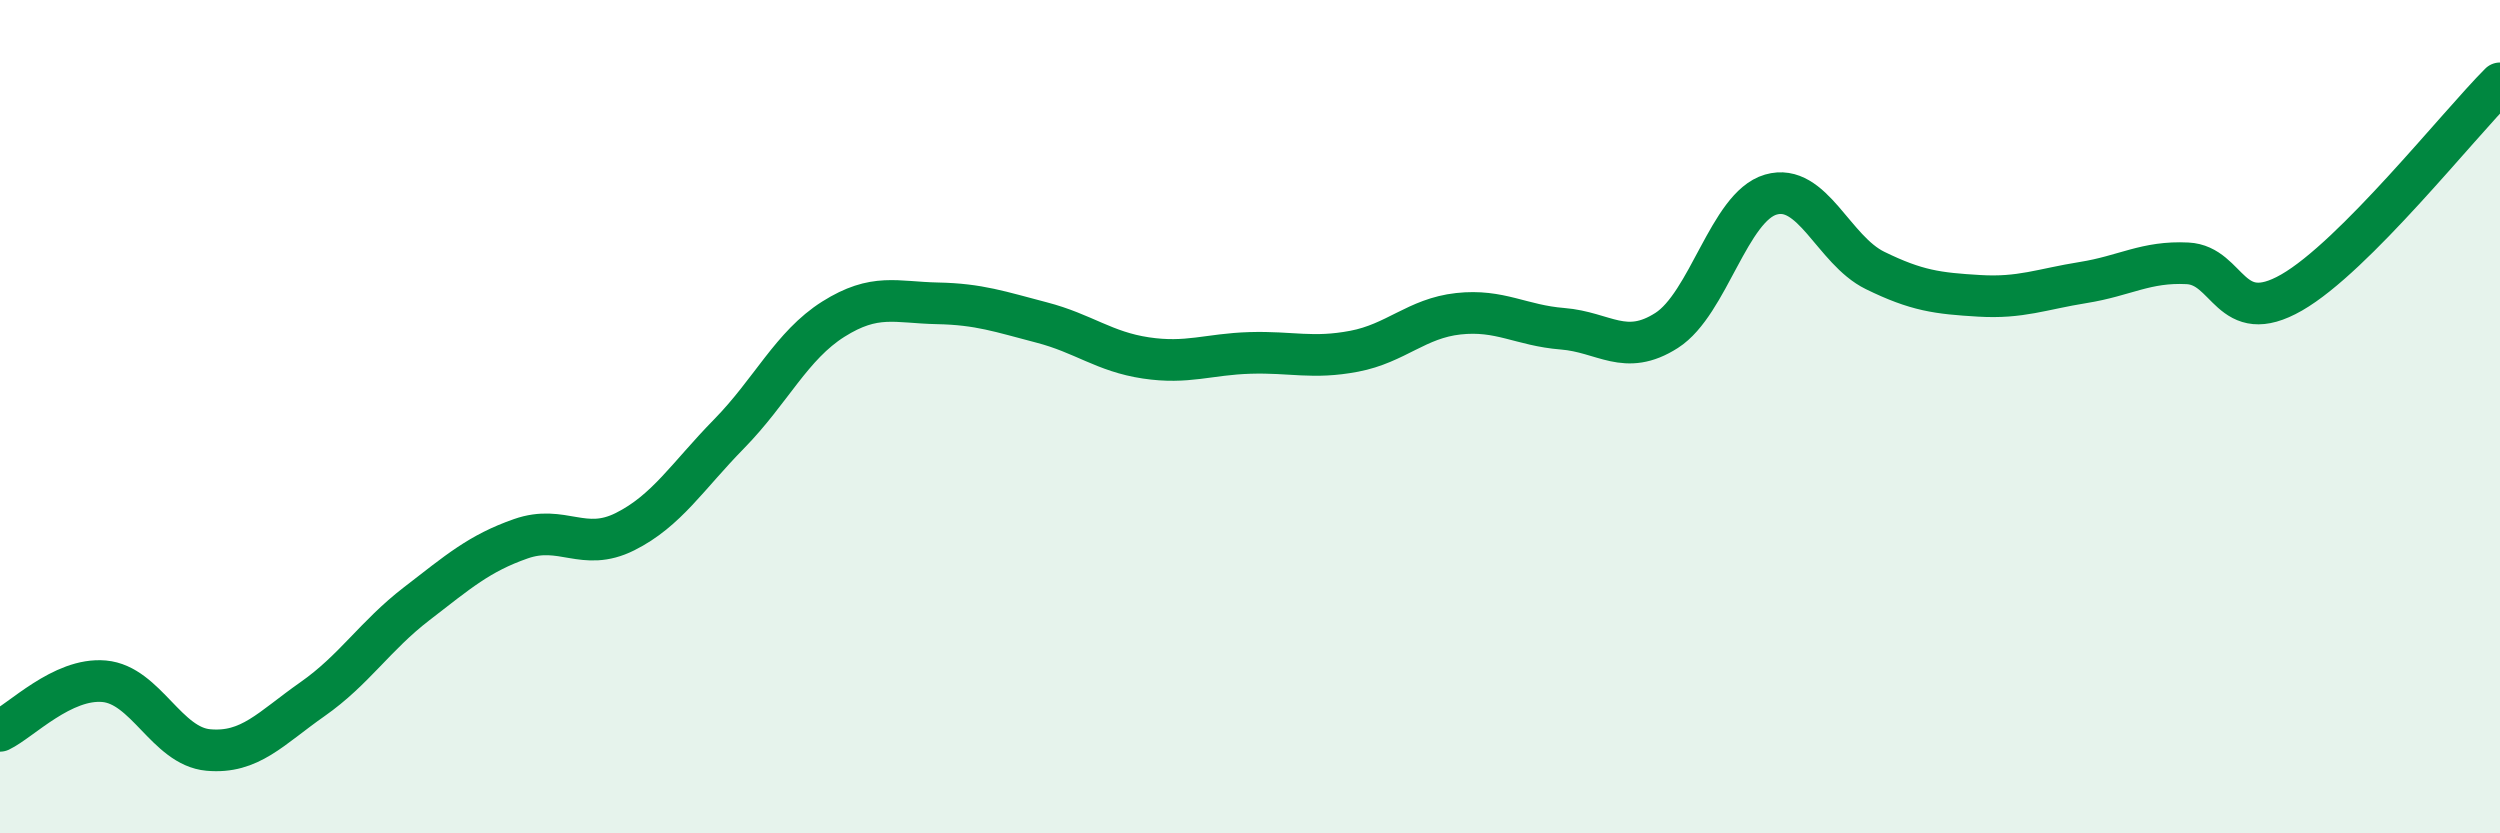
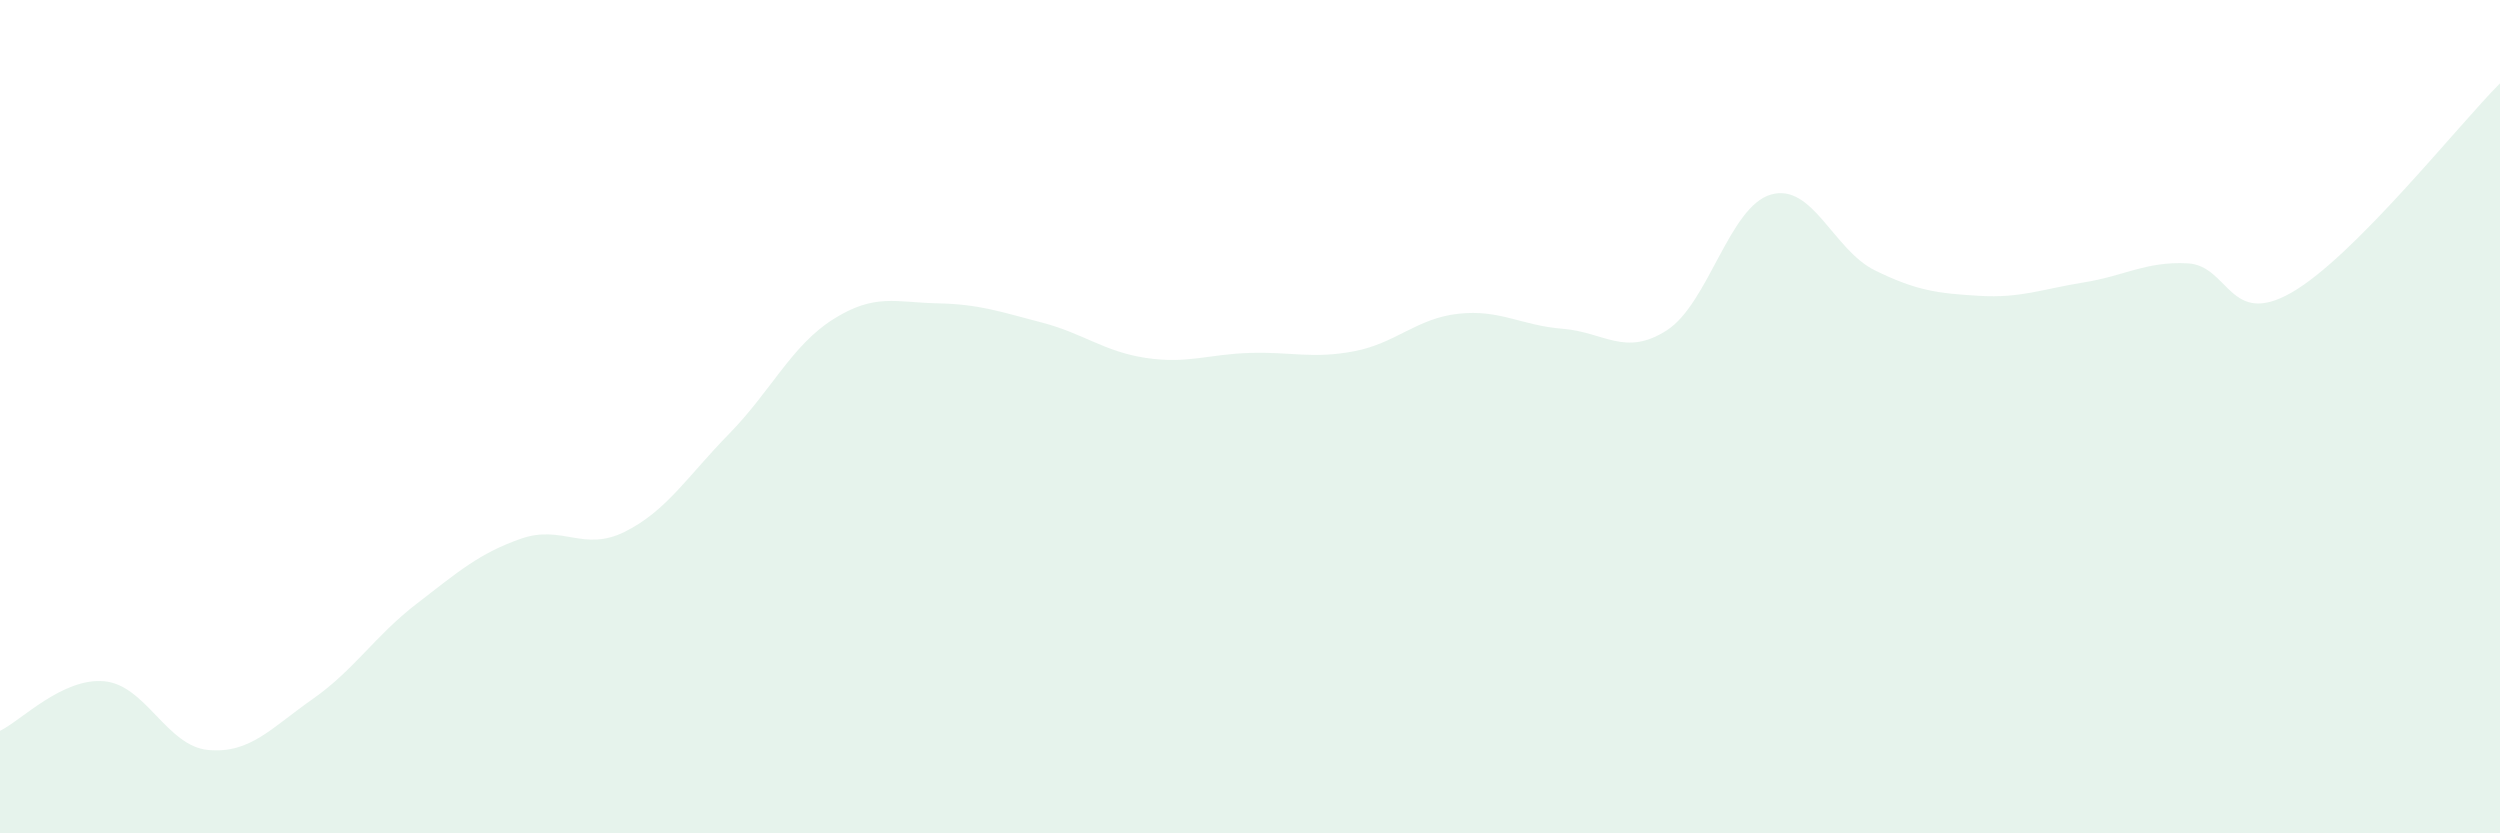
<svg xmlns="http://www.w3.org/2000/svg" width="60" height="20" viewBox="0 0 60 20">
  <path d="M 0,17.54 C 0.5,17.3 1.5,16.26 2.5,16.35 C 3.5,16.44 4,17.91 5,18 C 6,18.09 6.5,17.48 7.5,16.78 C 8.5,16.08 9,15.26 10,14.49 C 11,13.72 11.5,13.28 12.5,12.93 C 13.5,12.58 14,13.26 15,12.76 C 16,12.26 16.5,11.43 17.5,10.41 C 18.5,9.39 19,8.29 20,7.66 C 21,7.03 21.5,7.26 22.5,7.28 C 23.5,7.3 24,7.48 25,7.74 C 26,8 26.5,8.44 27.5,8.59 C 28.5,8.74 29,8.5 30,8.47 C 31,8.44 31.5,8.62 32.5,8.43 C 33.5,8.24 34,7.64 35,7.53 C 36,7.42 36.5,7.81 37.5,7.89 C 38.5,7.97 39,8.57 40,7.93 C 41,7.29 41.5,4.96 42.5,4.67 C 43.5,4.38 44,6 45,6.49 C 46,6.98 46.5,7.04 47.5,7.1 C 48.5,7.16 49,6.94 50,6.78 C 51,6.62 51.5,6.27 52.5,6.32 C 53.5,6.37 53.5,7.88 55,7.02 C 56.5,6.16 59,3 60,2L60 20L0 20Z" fill="#008740" opacity="0.1" stroke-linecap="round" stroke-linejoin="round" />
-   <path d="M 0,17.54 C 0.5,17.3 1.5,16.26 2.5,16.35 C 3.5,16.44 4,17.91 5,18 C 6,18.09 6.5,17.48 7.5,16.78 C 8.5,16.08 9,15.26 10,14.49 C 11,13.72 11.5,13.28 12.5,12.93 C 13.5,12.58 14,13.26 15,12.76 C 16,12.26 16.5,11.43 17.5,10.41 C 18.5,9.39 19,8.29 20,7.66 C 21,7.03 21.5,7.26 22.5,7.28 C 23.5,7.3 24,7.48 25,7.74 C 26,8 26.5,8.44 27.5,8.59 C 28.5,8.74 29,8.5 30,8.47 C 31,8.44 31.5,8.62 32.5,8.43 C 33.5,8.24 34,7.64 35,7.53 C 36,7.42 36.5,7.81 37.5,7.89 C 38.5,7.97 39,8.57 40,7.93 C 41,7.29 41.5,4.96 42.5,4.67 C 43.5,4.38 44,6 45,6.49 C 46,6.98 46.5,7.04 47.5,7.1 C 48.5,7.16 49,6.94 50,6.78 C 51,6.62 51.5,6.27 52.5,6.32 C 53.5,6.37 53.5,7.88 55,7.02 C 56.5,6.16 59,3 60,2" stroke="#008740" stroke-width="1" fill="none" stroke-linecap="round" stroke-linejoin="round" />
</svg>